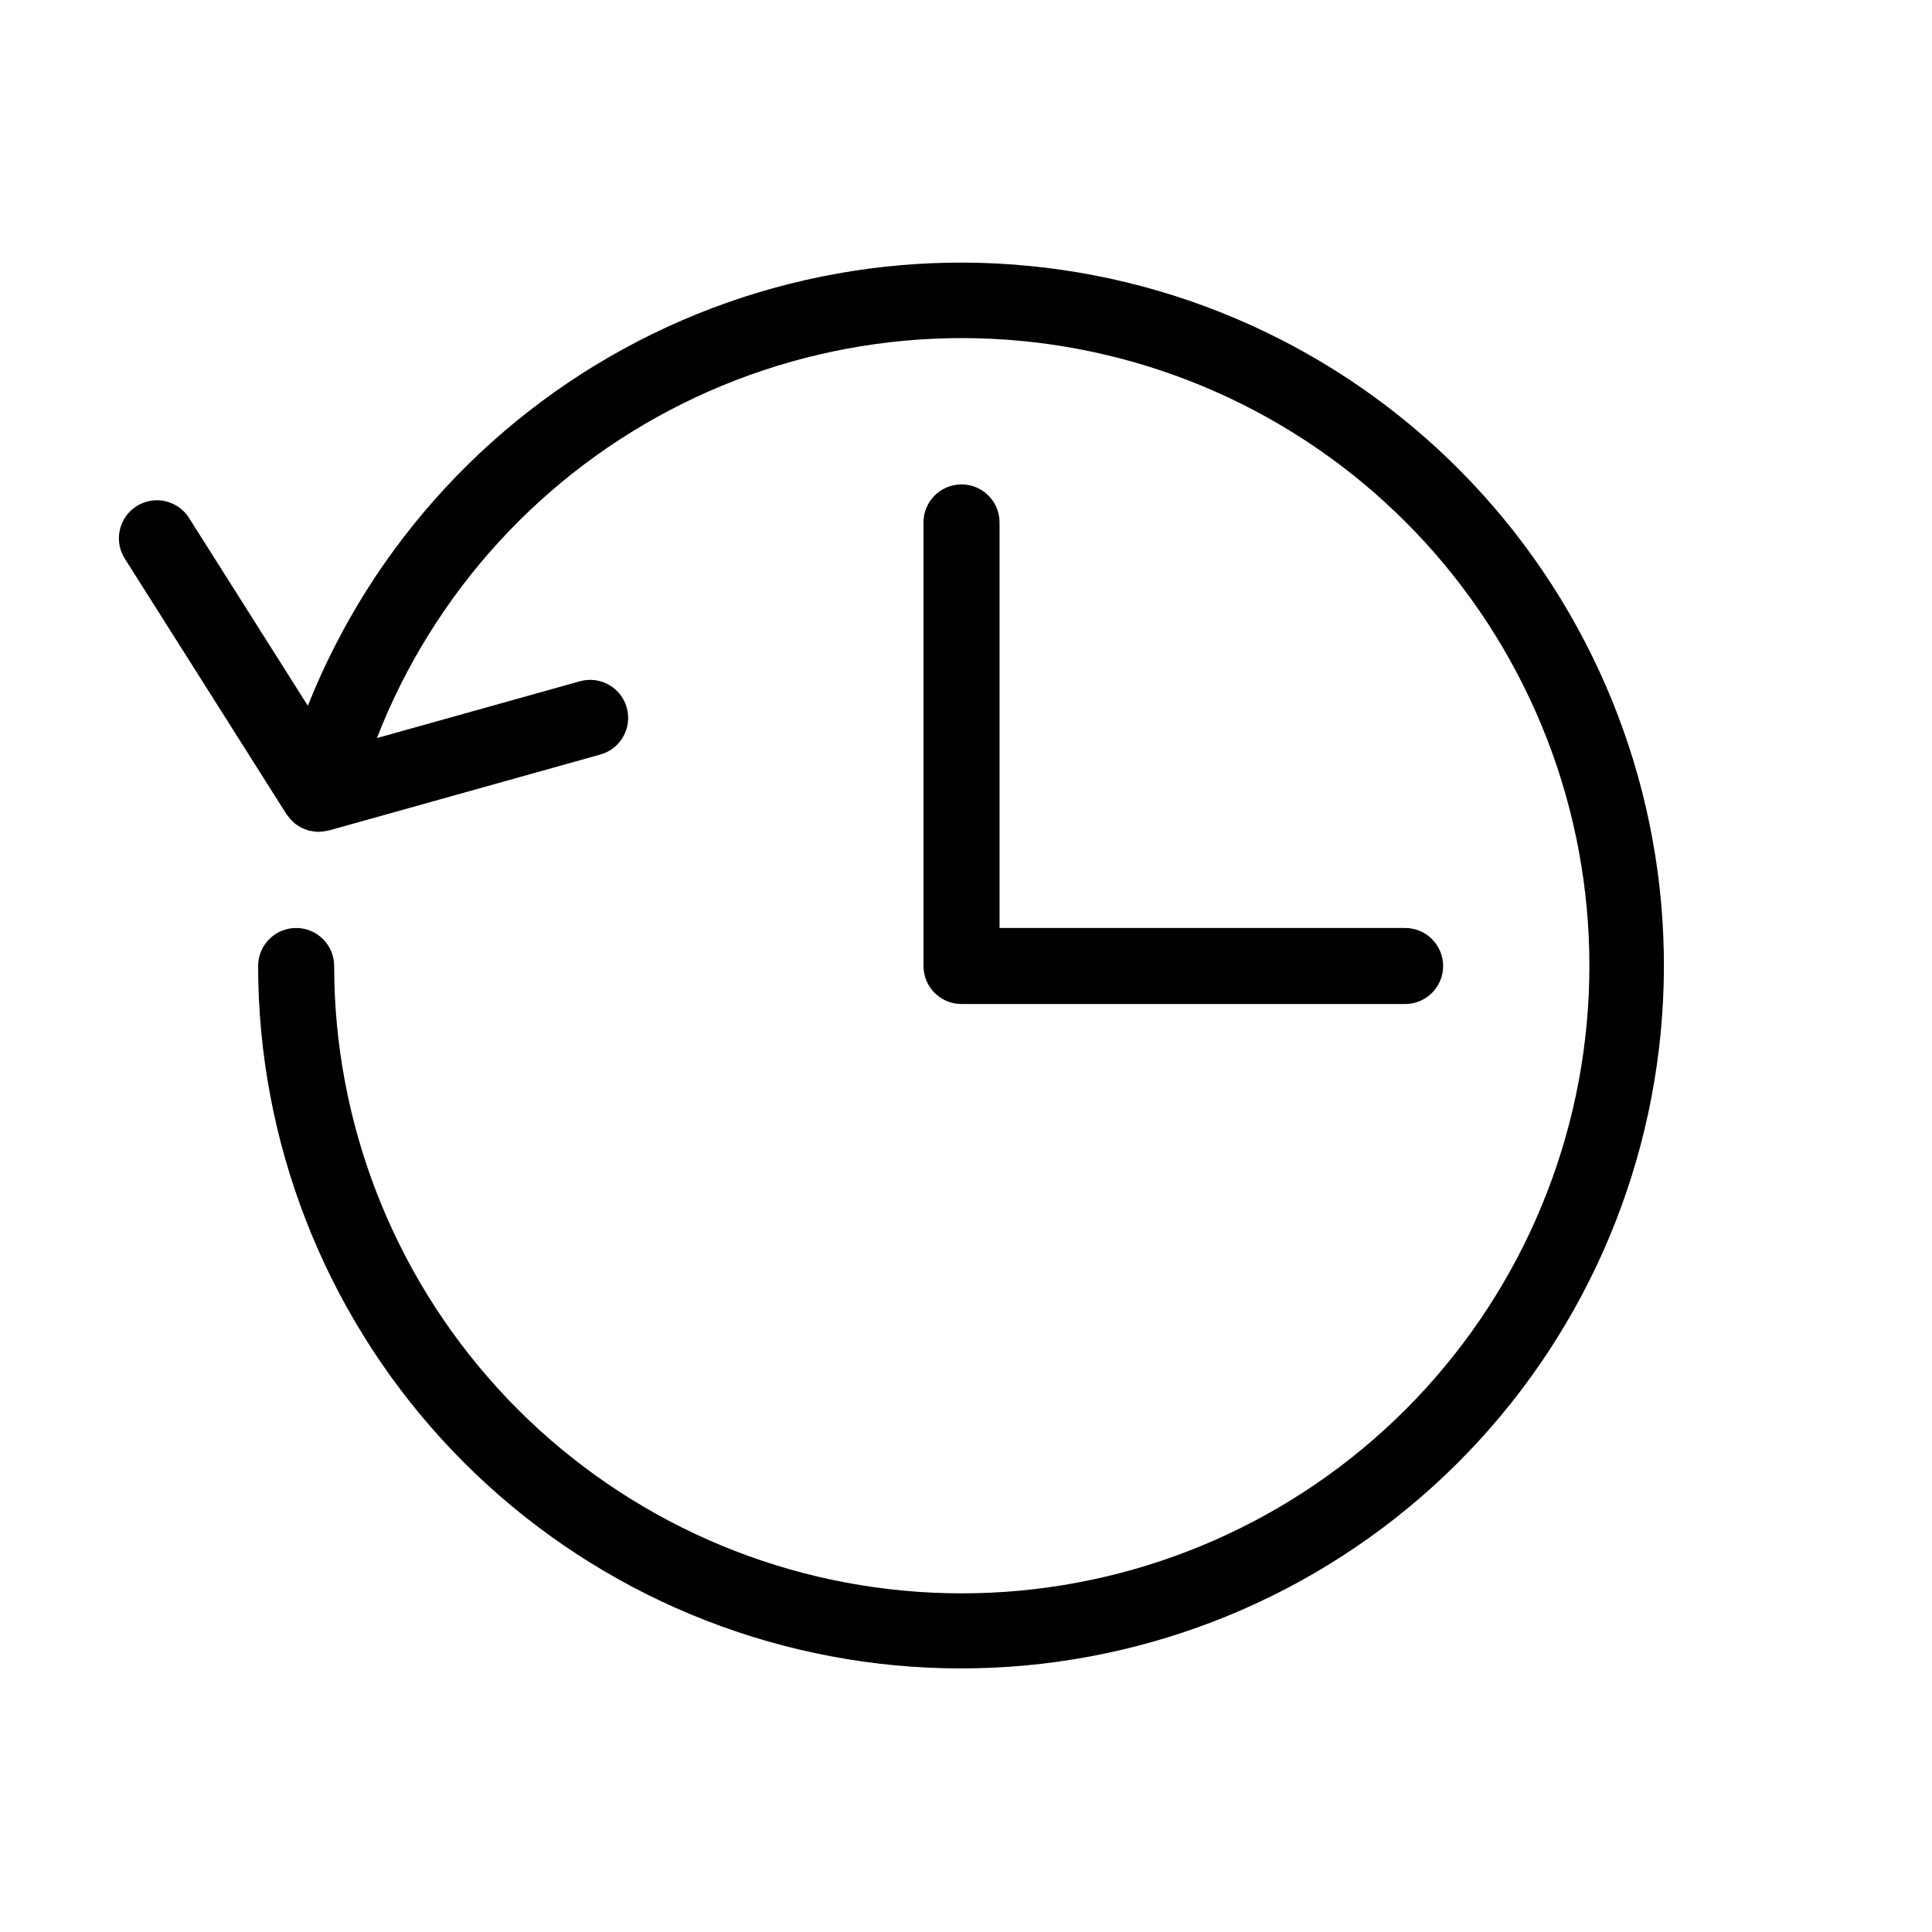
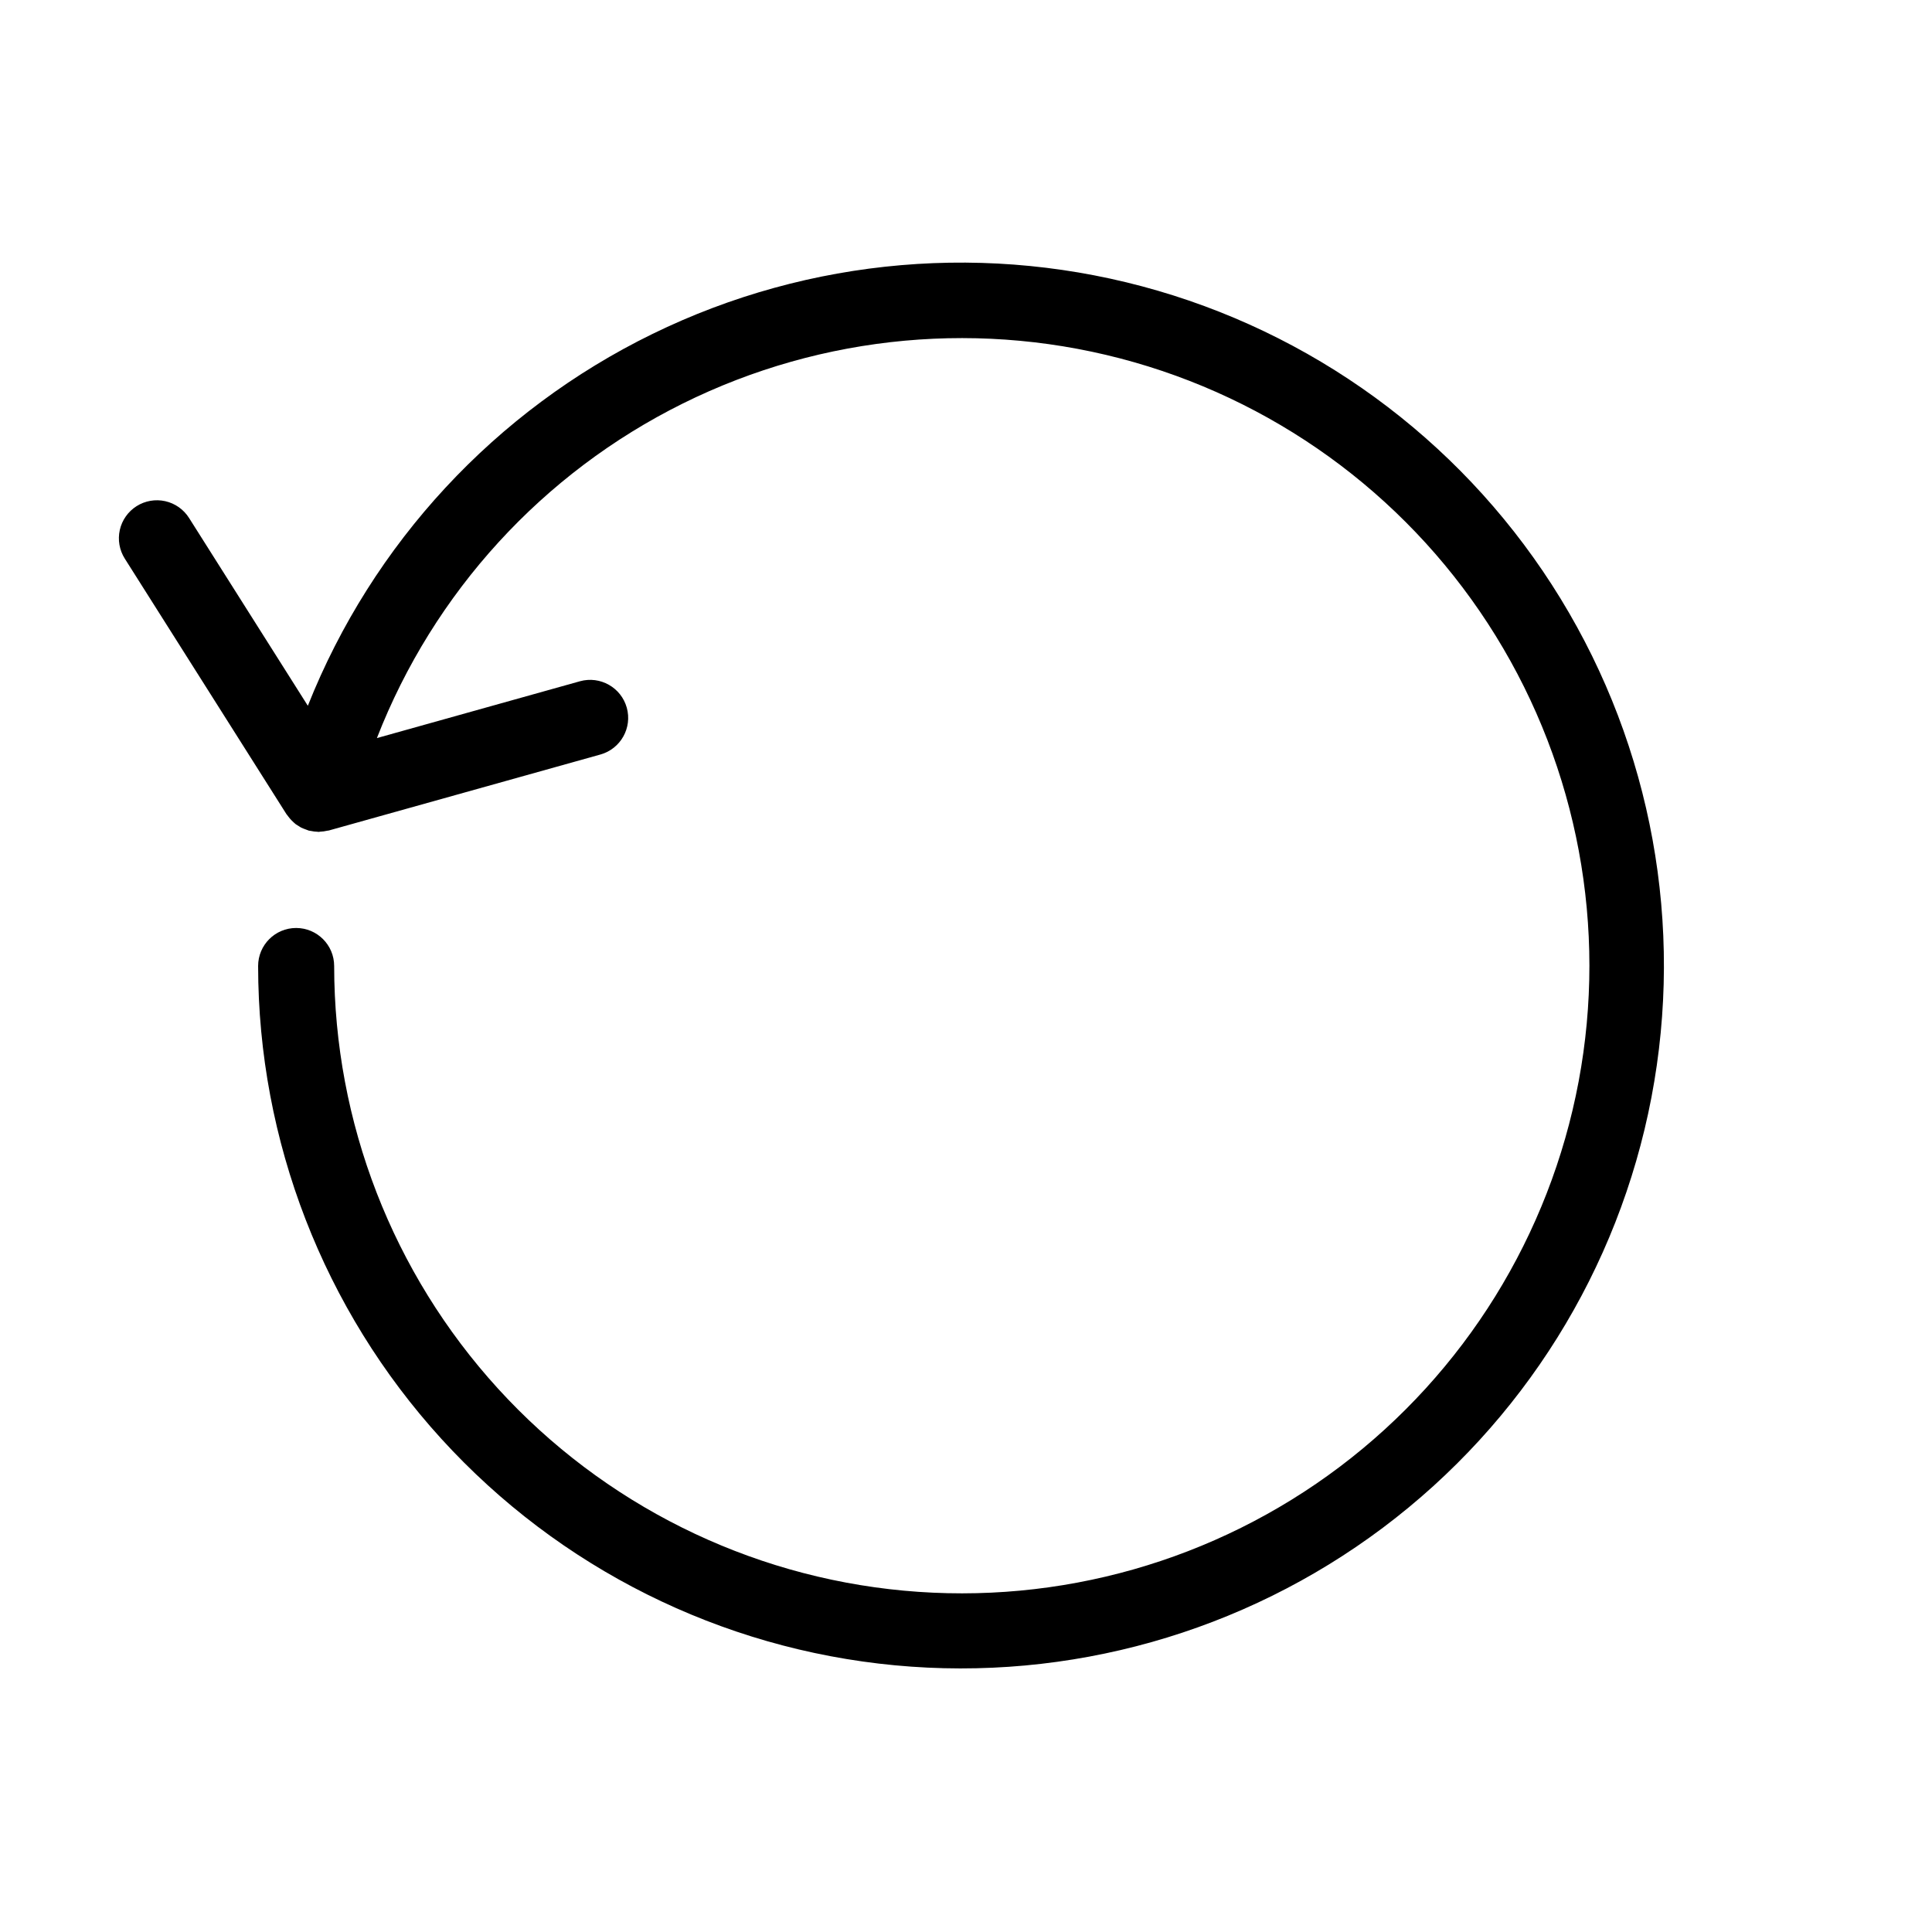
<svg xmlns="http://www.w3.org/2000/svg" fill="#000000" width="800px" height="800px" version="1.1" viewBox="144 144 512 512">
  <g>
    <path d="m219.92 359.77c0.043 0.07 0.109 0.117 0.152 0.184 0.098 0.145 0.207 0.27 0.309 0.406v0.004c0.293 0.391 0.609 0.766 0.953 1.109 0.18 0.18 0.355 0.352 0.543 0.516 0.16 0.141 0.309 0.293 0.48 0.422 0.062 0.047 0.129 0.074 0.191 0.121 0.23 0.168 0.484 0.312 0.73 0.461 0.172 0.102 0.324 0.223 0.5 0.316l0.004-0.004c0.363 0.176 0.742 0.332 1.125 0.465 0.184 0.07 0.359 0.148 0.547 0.207 0.133 0.043 0.25 0.109 0.387 0.145l0.07 0.012c0.141 0.035 0.289 0.039 0.434 0.07v-0.004c0.609 0.137 1.23 0.215 1.855 0.23 0.062 0 0.121 0.023 0.184 0.023l0.047 0.008h0.016c0.137 0 0.27-0.051 0.406-0.059v0.004c0.645-0.027 1.281-0.117 1.91-0.266 0.129-0.031 0.262-0.016 0.391-0.055l0.035-0.012 0.02-0.004 71.922-20.121c5.348-1.508 8.465-7.062 6.969-12.414-1.5-5.352-7.047-8.48-12.402-6.996l-53.816 15.059c15.031-38.621 43.938-70.238 81.059-88.66s79.785-22.324 119.63-10.941c39.844 11.387 74.008 37.234 95.793 72.488 21.789 35.25 29.633 77.367 21.992 118.1-7.637 40.73-30.207 77.145-63.285 102.11-33.078 24.961-74.285 36.676-115.55 32.848-41.266-3.824-79.613-22.918-107.54-53.539-27.922-30.621-43.41-70.562-43.426-112 0-5.566-4.512-10.078-10.078-10.078-5.566 0-10.074 4.512-10.074 10.078 0.031 46.352 17.344 91.023 48.551 125.29 31.211 34.273 74.078 55.676 120.22 60.031 46.148 4.356 92.262-8.652 129.33-36.477 37.07-27.824 62.434-68.473 71.137-114s0.121-92.664-24.07-132.2c-24.191-39.535-62.254-68.633-106.75-81.609-44.5-12.973-92.238-8.895-133.89 11.449-41.652 20.34-74.223 55.477-91.352 98.547l-31.473-49.758c-1.426-2.262-3.695-3.867-6.305-4.457-2.609-0.586-5.348-0.113-7.609 1.316-2.258 1.43-3.859 3.699-4.445 6.309-0.586 2.613-0.109 5.348 1.328 7.606z" />
-     <path d="m398.81 272.37c-5.562 0-10.074 4.512-10.074 10.074v117.56c0 5.562 4.512 10.074 10.074 10.074h117.56c5.566 0 10.074-4.512 10.074-10.074 0-5.566-4.508-10.078-10.074-10.078h-107.48v-107.48c0-5.562-4.512-10.074-10.078-10.074z" />
  </g>
</svg>